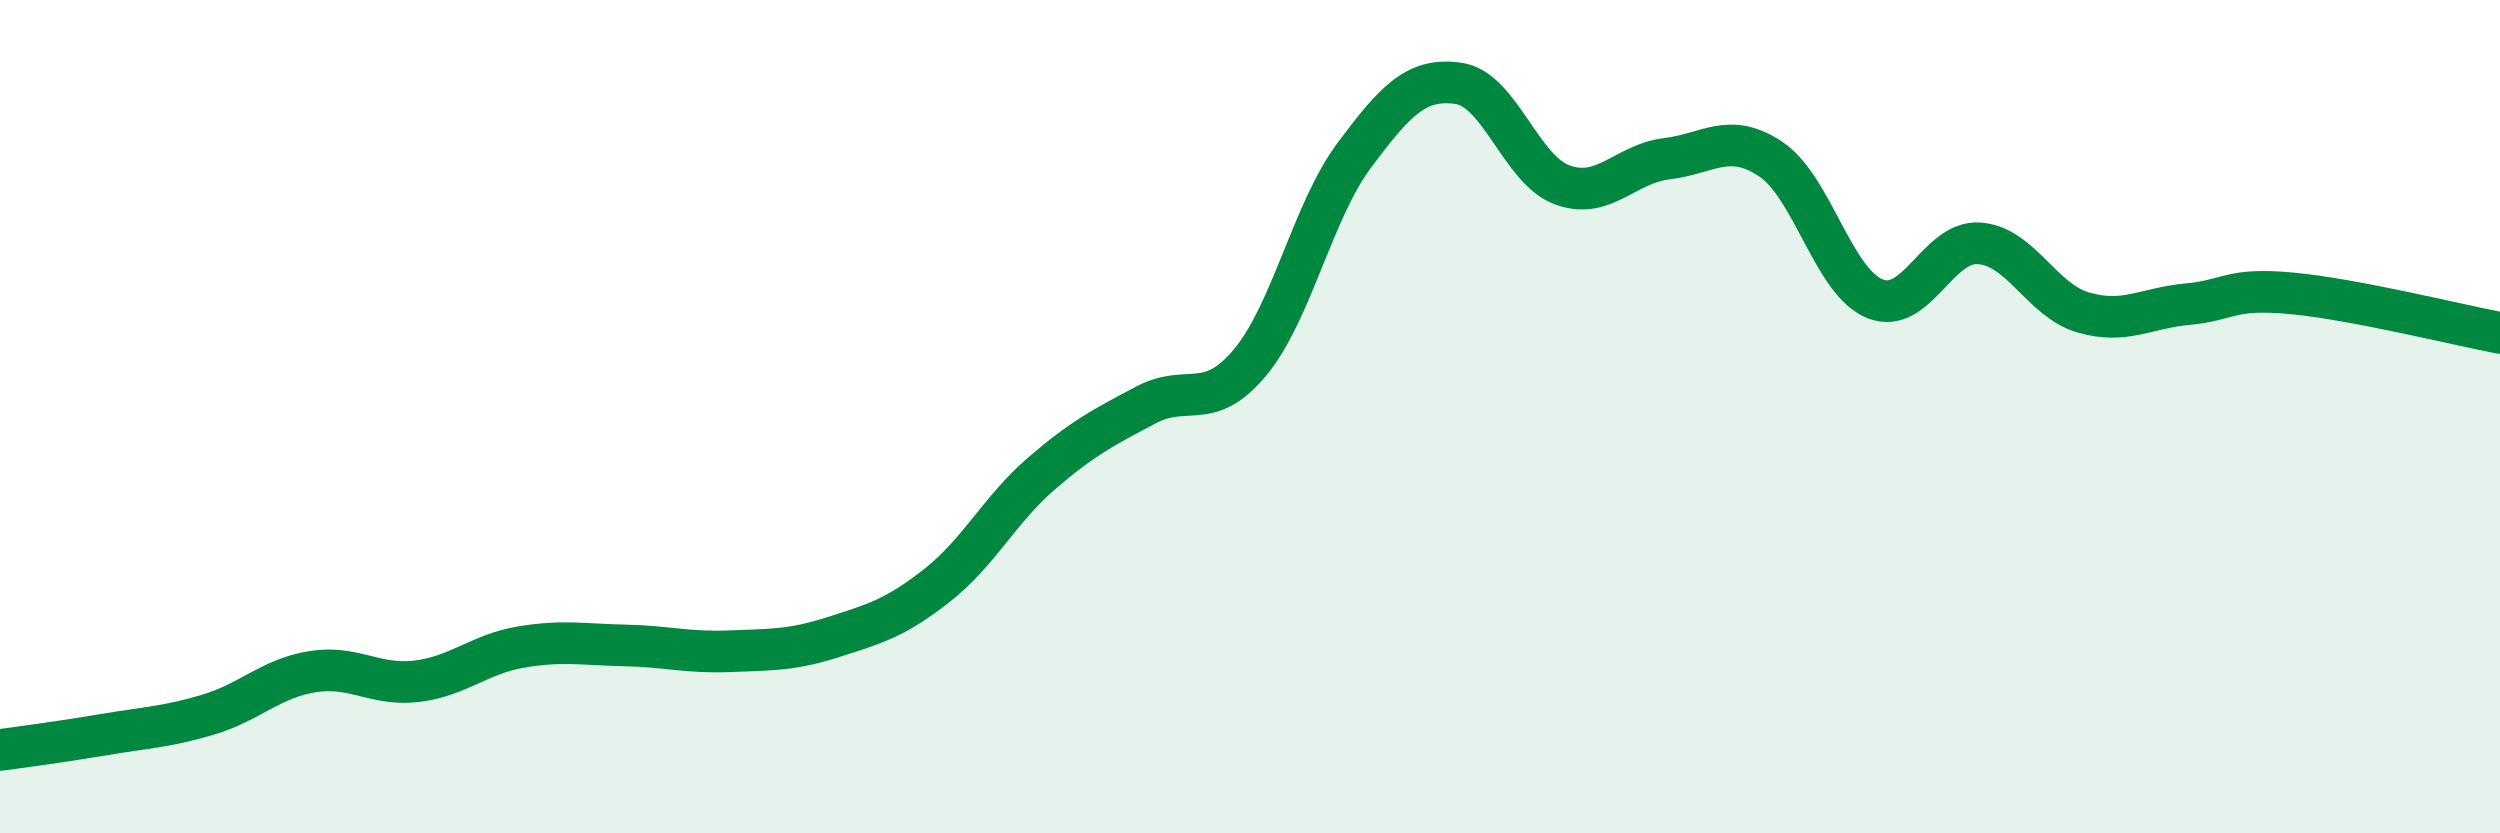
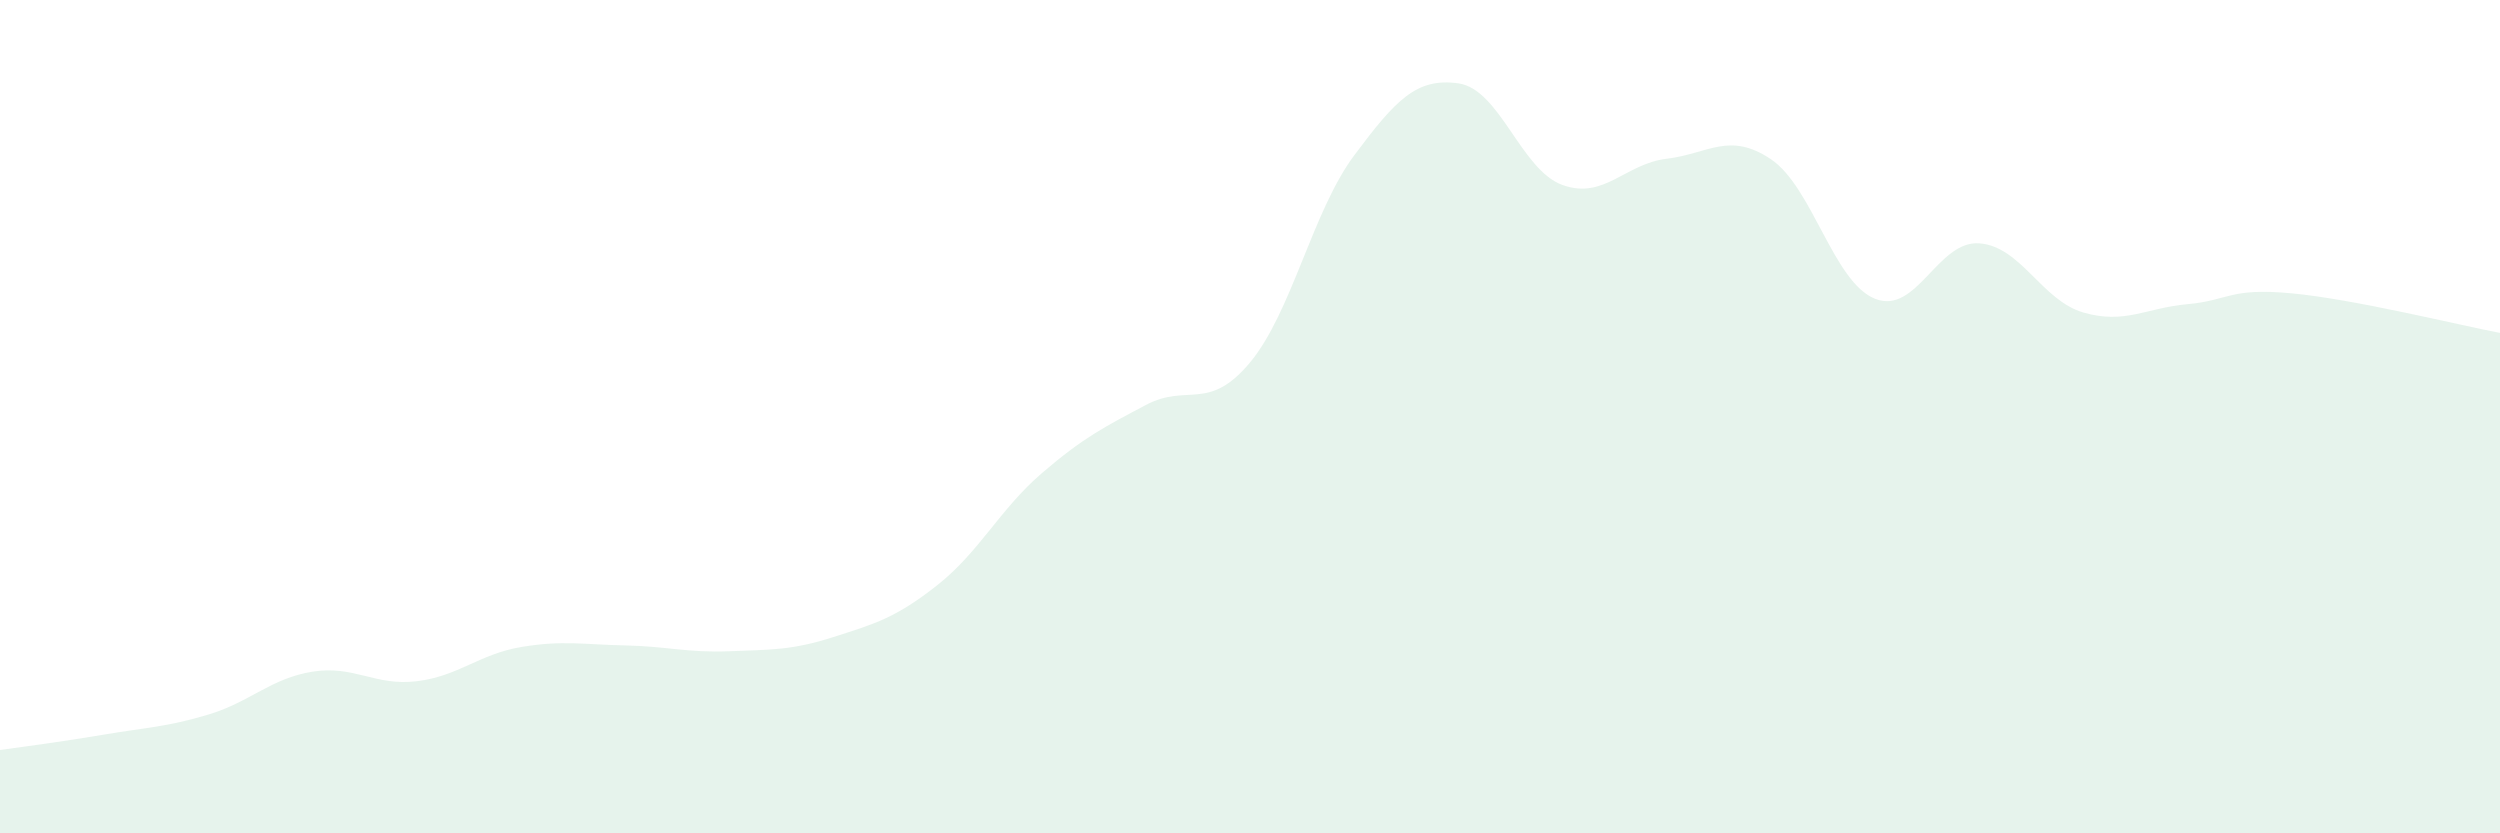
<svg xmlns="http://www.w3.org/2000/svg" width="60" height="20" viewBox="0 0 60 20">
  <path d="M 0,18 C 0.5,17.93 1.5,17.8 2.5,17.63 C 3.5,17.46 4,17.45 5,17.15 C 6,16.85 6.5,16.28 7.5,16.12 C 8.5,15.96 9,16.47 10,16.35 C 11,16.23 11.5,15.7 12.5,15.53 C 13.5,15.36 14,15.47 15,15.49 C 16,15.51 16.5,15.67 17.5,15.63 C 18.5,15.59 19,15.61 20,15.29 C 21,14.97 21.5,14.83 22.5,14.04 C 23.5,13.25 24,12.22 25,11.36 C 26,10.5 26.5,10.25 27.5,9.72 C 28.5,9.19 29,9.9 30,8.7 C 31,7.5 31.5,5.07 32.5,3.73 C 33.5,2.39 34,1.86 35,2 C 36,2.14 36.5,4.08 37.5,4.44 C 38.5,4.8 39,3.93 40,3.81 C 41,3.69 41.5,3.15 42.5,3.82 C 43.5,4.49 44,6.77 45,7.17 C 46,7.57 46.5,5.77 47.5,5.84 C 48.5,5.91 49,7.21 50,7.5 C 51,7.79 51.5,7.39 52.5,7.3 C 53.5,7.21 53.5,6.9 55,7.04 C 56.5,7.18 59,7.8 60,7.99L60 20L0 20Z" fill="#008740" opacity="0.1" stroke-linecap="round" stroke-linejoin="round" />
-   <path d="M 0,18 C 0.5,17.93 1.5,17.8 2.5,17.63 C 3.5,17.46 4,17.45 5,17.15 C 6,16.85 6.5,16.28 7.5,16.12 C 8.5,15.96 9,16.47 10,16.35 C 11,16.23 11.5,15.7 12.5,15.53 C 13.5,15.36 14,15.47 15,15.49 C 16,15.51 16.5,15.67 17.5,15.63 C 18.5,15.59 19,15.61 20,15.29 C 21,14.97 21.5,14.83 22.5,14.04 C 23.5,13.25 24,12.22 25,11.36 C 26,10.5 26.5,10.25 27.5,9.72 C 28.5,9.19 29,9.9 30,8.7 C 31,7.5 31.5,5.07 32.5,3.73 C 33.5,2.39 34,1.86 35,2 C 36,2.14 36.5,4.08 37.5,4.44 C 38.5,4.8 39,3.93 40,3.81 C 41,3.69 41.5,3.15 42.5,3.82 C 43.5,4.49 44,6.77 45,7.17 C 46,7.57 46.5,5.77 47.5,5.84 C 48.5,5.91 49,7.21 50,7.5 C 51,7.79 51.5,7.39 52.5,7.3 C 53.5,7.21 53.5,6.9 55,7.04 C 56.5,7.18 59,7.8 60,7.99" stroke="#008740" stroke-width="1" fill="none" stroke-linecap="round" stroke-linejoin="round" />
</svg>